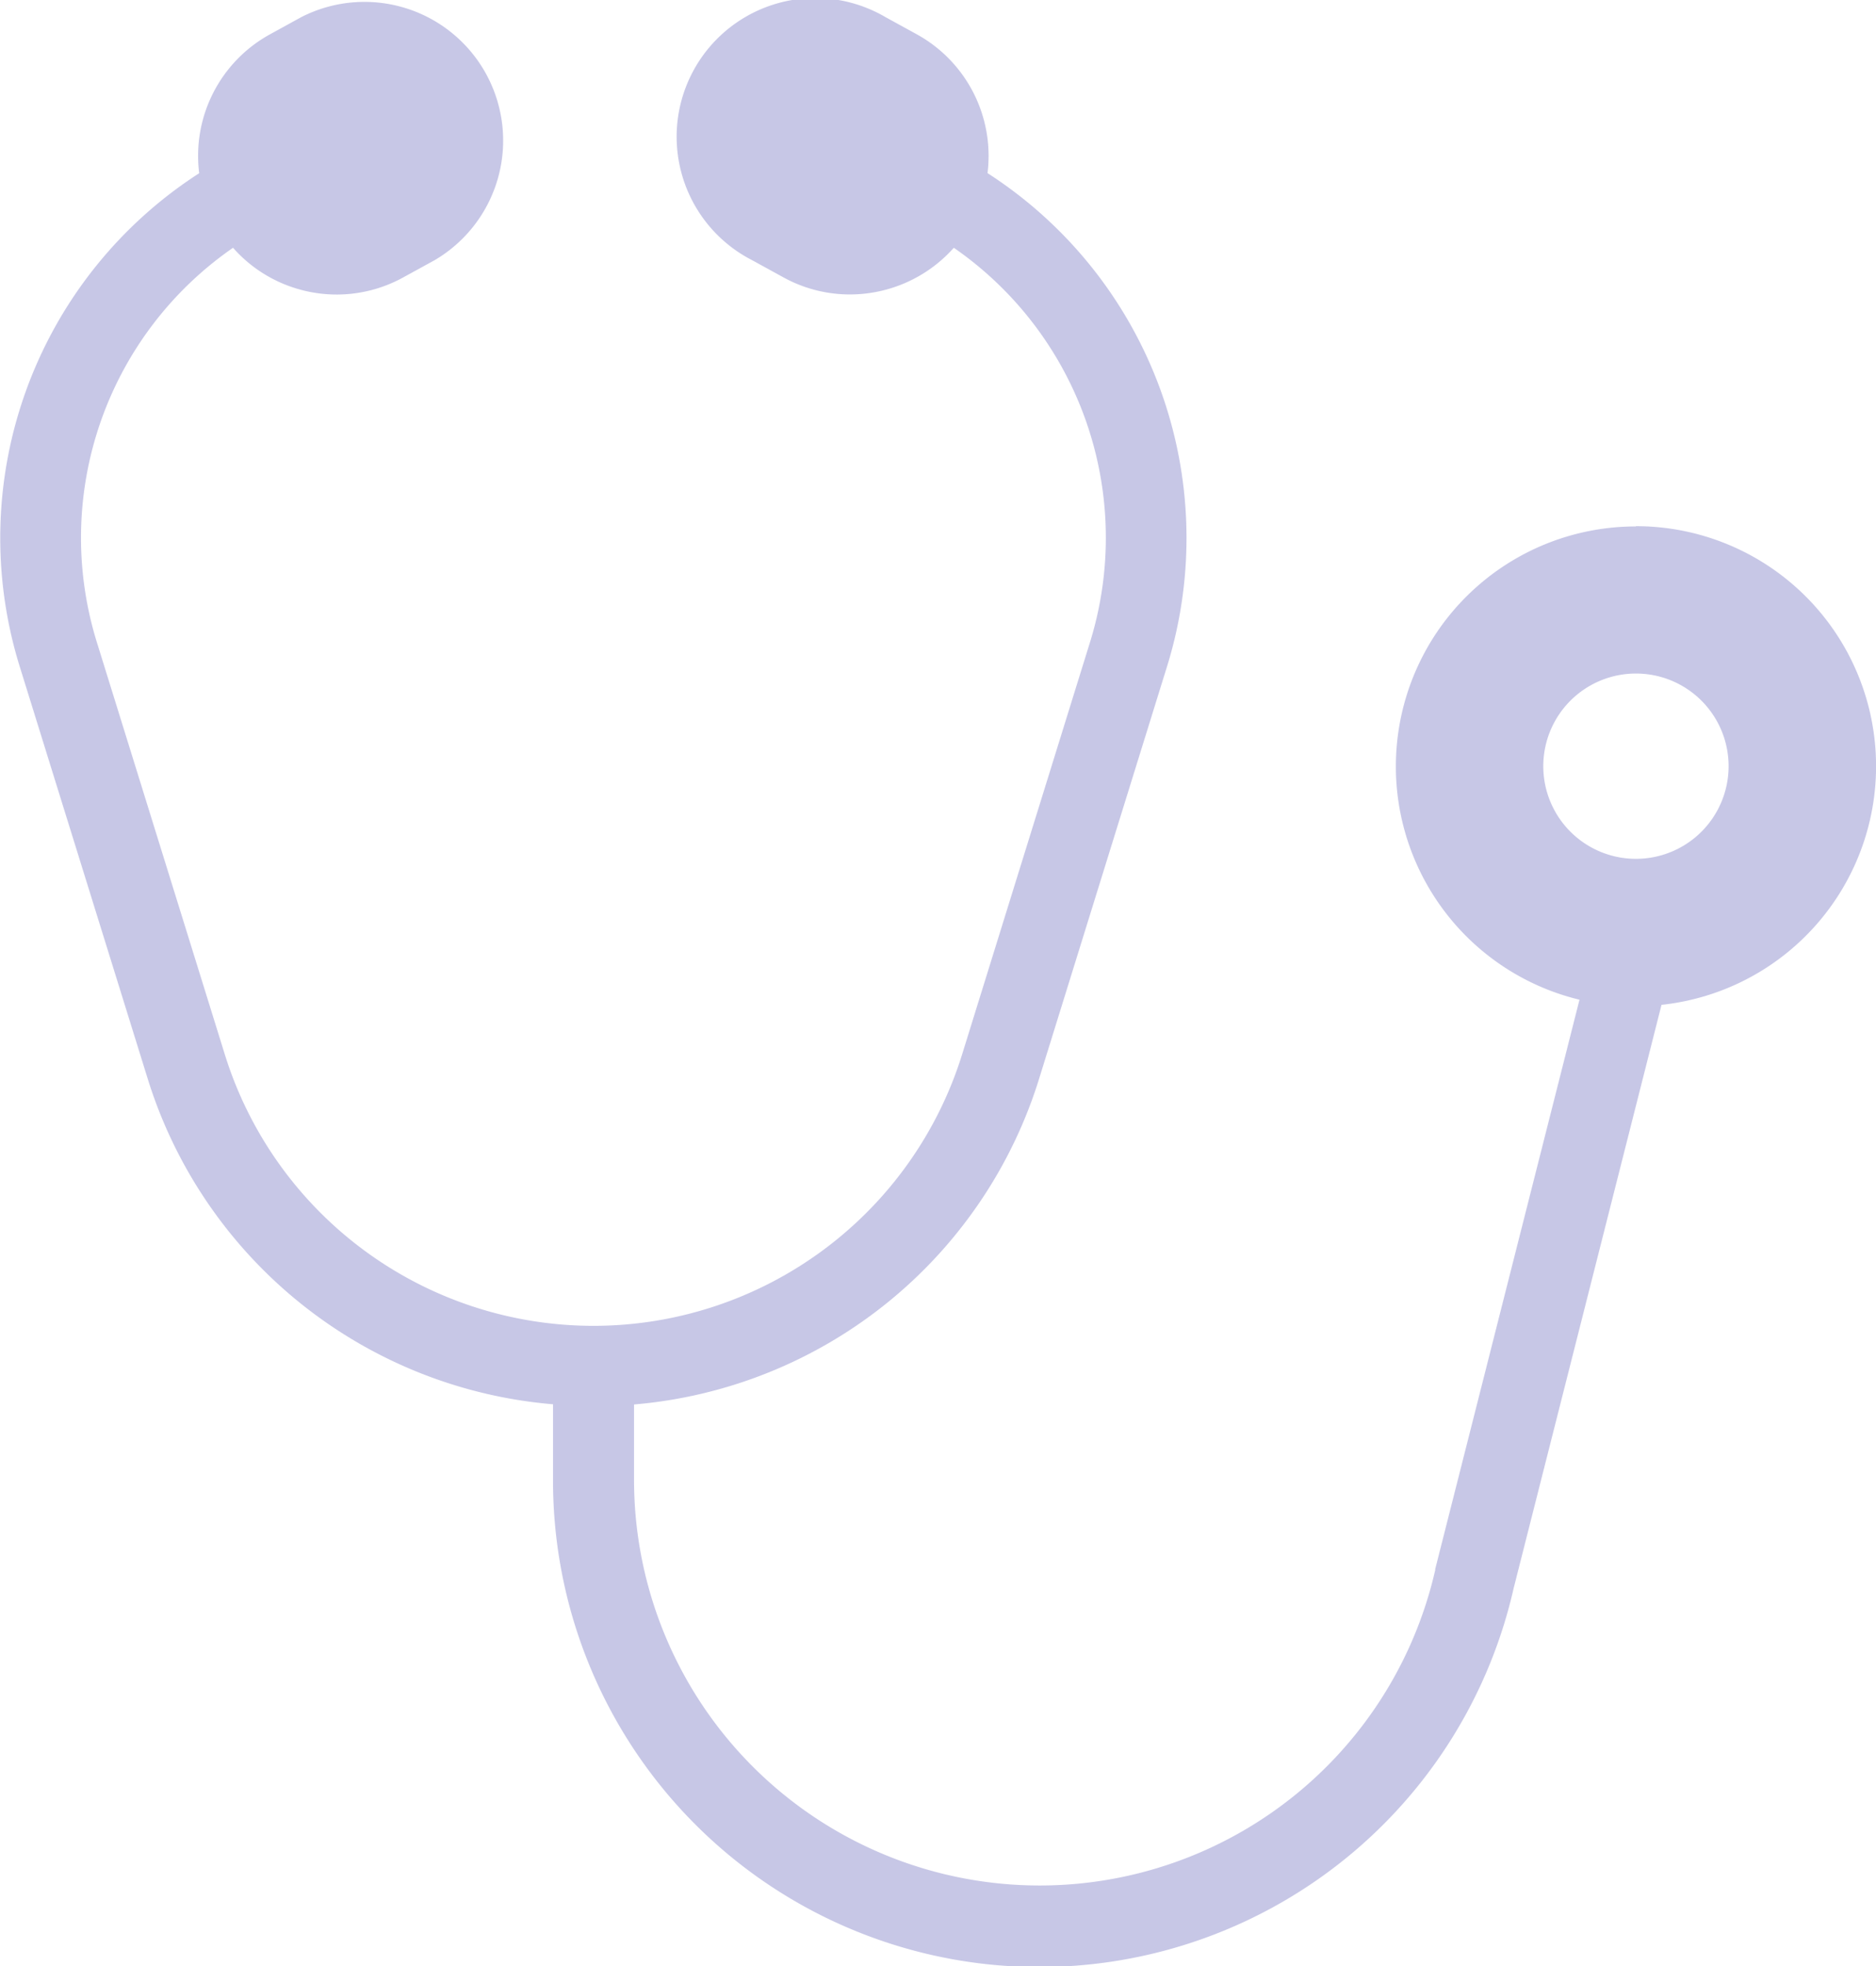
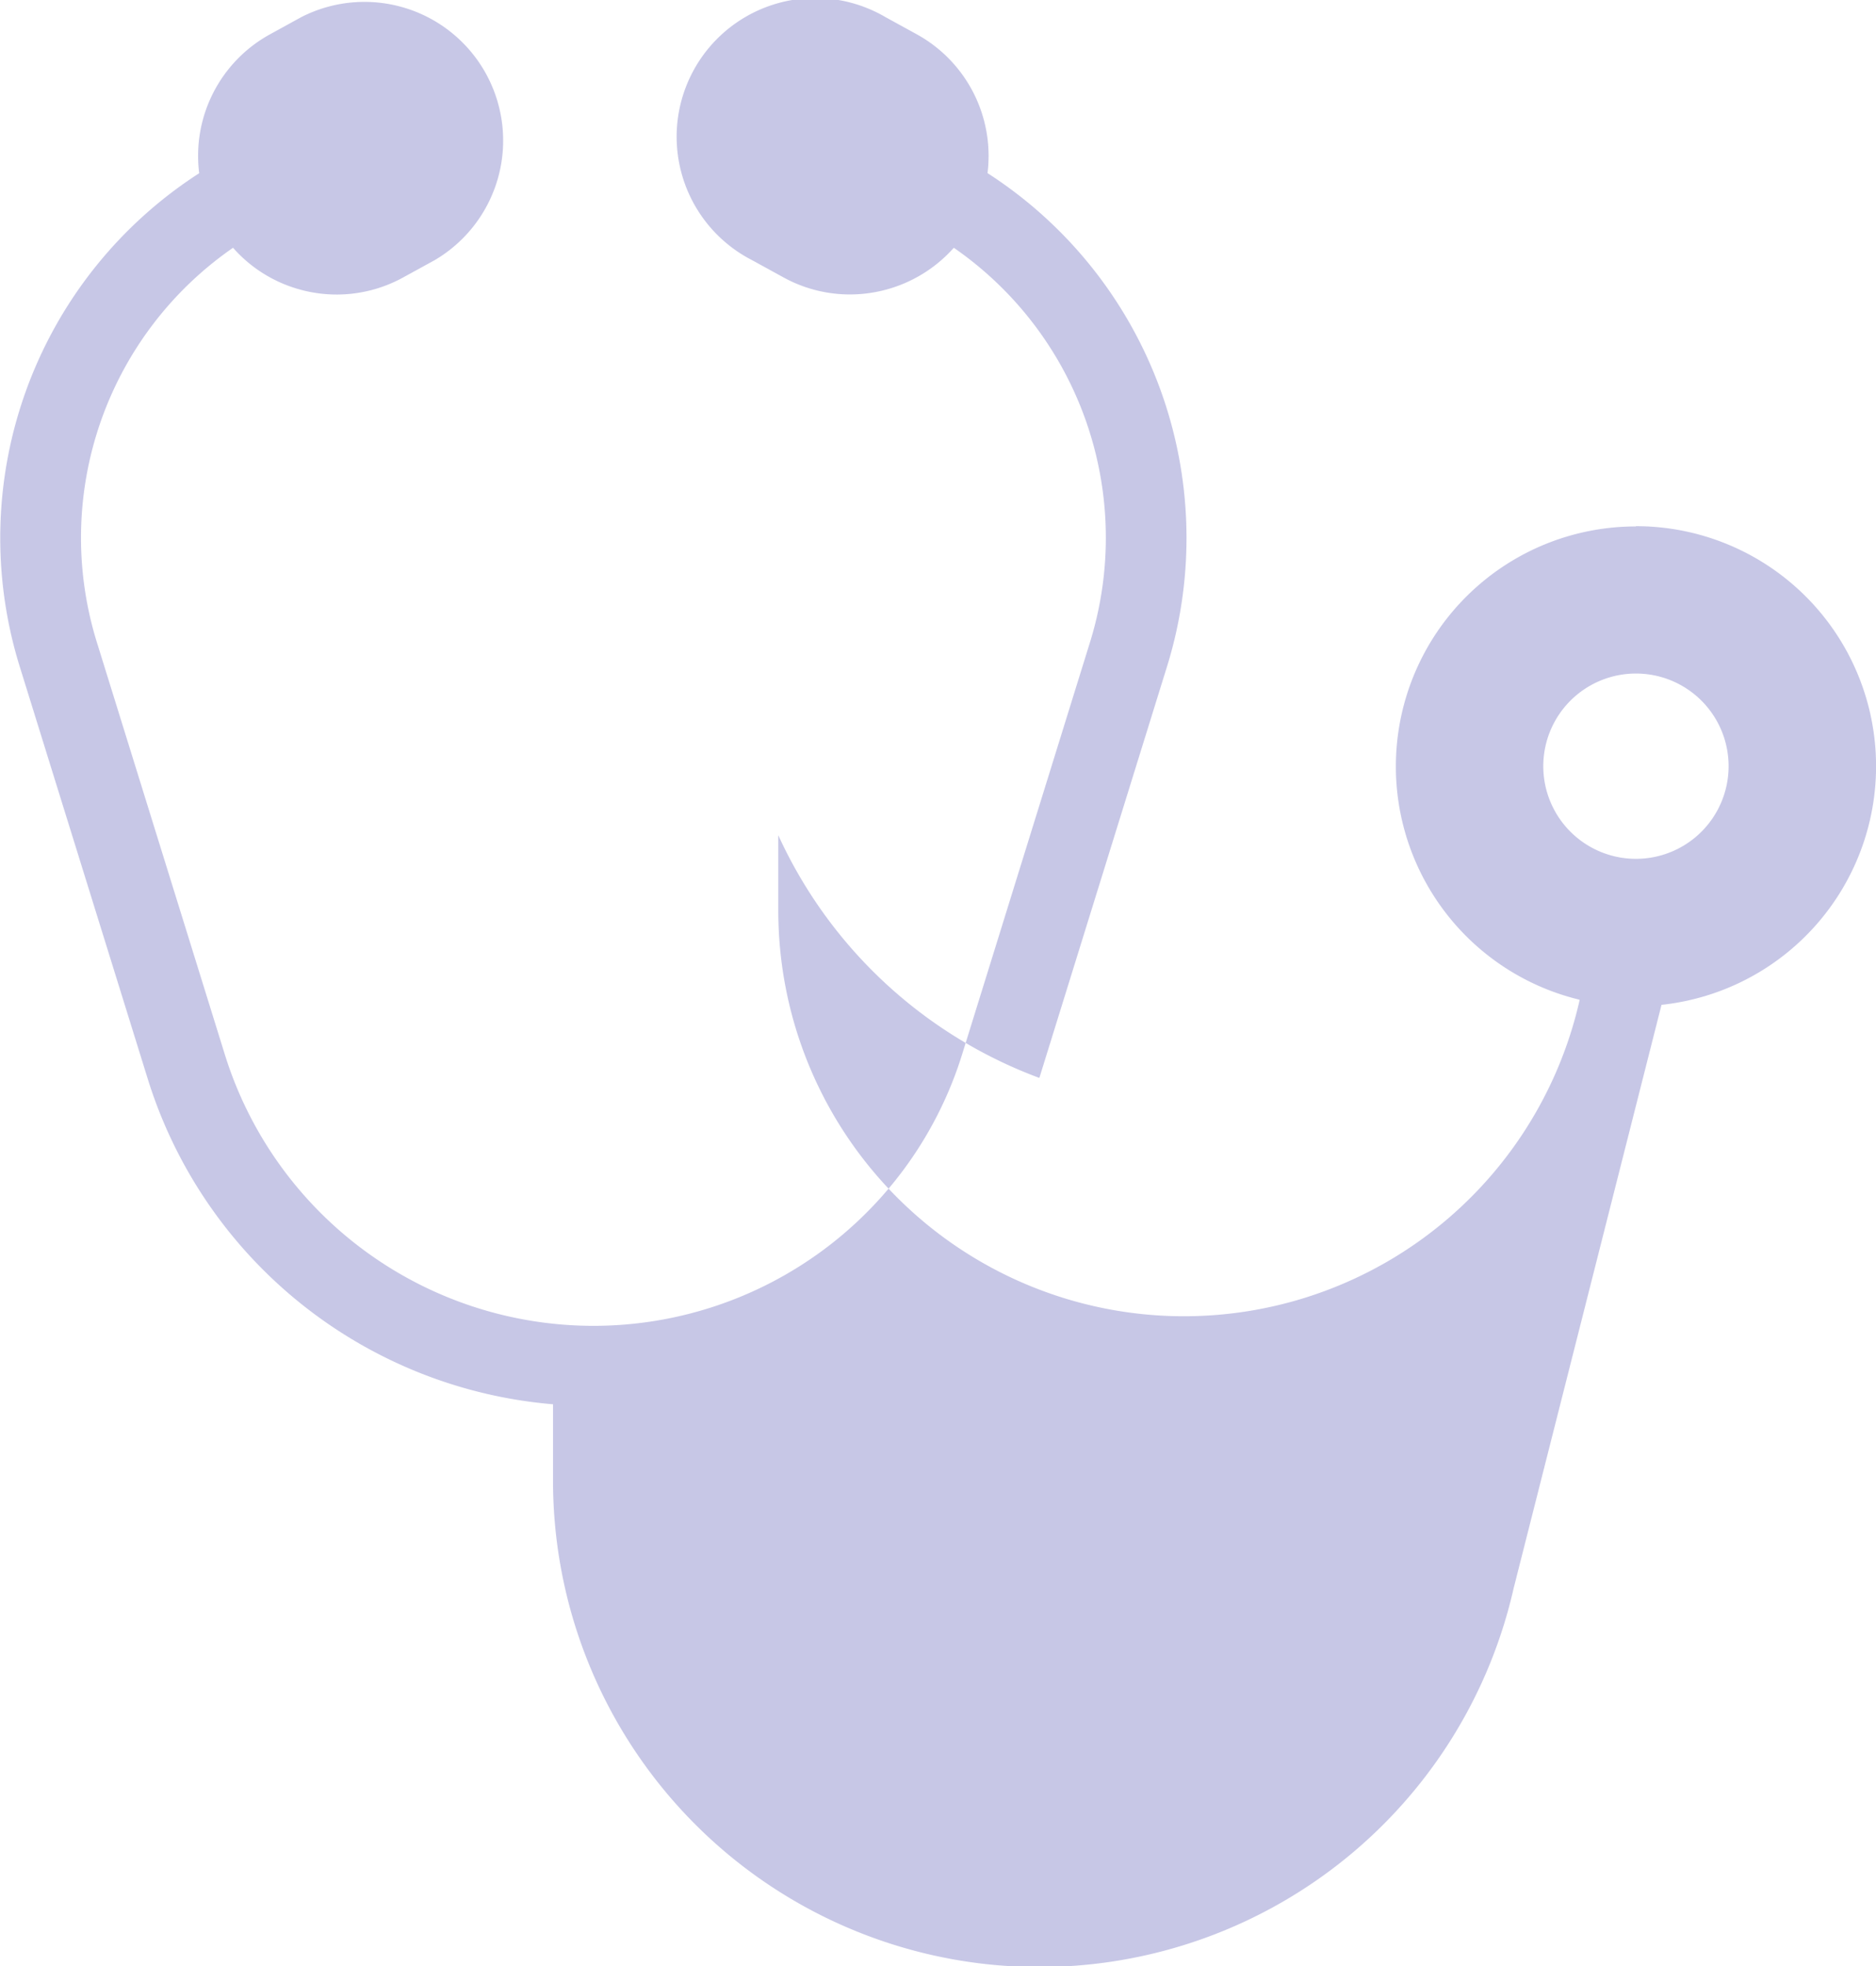
<svg xmlns="http://www.w3.org/2000/svg" width="37.417" height="39.215" viewBox="0 0 37.417 39.215">
-   <path d="M32.629,10.5a4.787,4.787,0,0,0-1.126,9.44L28.626,31.294l0,.019a8.091,8.091,0,0,1-15.98-1.8v-1.5A9.275,9.275,0,0,0,20.73,21.5l2.559-8.247a8.655,8.655,0,0,0-3.593-9.8A2.768,2.768,0,0,0,18.285.684L17.66.341A2.766,2.766,0,1,0,15,5.189l.625.343a2.747,2.747,0,0,0,1.326.341,2.776,2.776,0,0,0,2.073-.931,7.032,7.032,0,0,1,2.727,7.833l-2.559,8.247a7.7,7.7,0,0,1-14.711,0L1.921,12.775A7.032,7.032,0,0,1,4.648,4.942a2.745,2.745,0,0,0,1.295.822,2.75,2.75,0,0,0,2.1-.231l.625-.343h0A2.766,2.766,0,0,0,6.01.341L5.386.684A2.764,2.764,0,0,0,3.973,3.455a8.655,8.655,0,0,0-3.592,9.8L2.941,21.5a9.276,9.276,0,0,0,8.089,6.509v1.5a9.7,9.7,0,0,0,19.16,2.169l2.949-11.636a4.787,4.787,0,0,0-.51-9.547m0,6.635a1.848,1.848,0,1,1,1.848-1.848,1.848,1.848,0,0,1-1.848,1.848" transform="translate(0 0)" fill="#c7c7e6" />
+   <path d="M32.629,10.5a4.787,4.787,0,0,0-1.126,9.44l0,.019a8.091,8.091,0,0,1-15.98-1.8v-1.5A9.275,9.275,0,0,0,20.73,21.5l2.559-8.247a8.655,8.655,0,0,0-3.593-9.8A2.768,2.768,0,0,0,18.285.684L17.66.341A2.766,2.766,0,1,0,15,5.189l.625.343a2.747,2.747,0,0,0,1.326.341,2.776,2.776,0,0,0,2.073-.931,7.032,7.032,0,0,1,2.727,7.833l-2.559,8.247a7.7,7.7,0,0,1-14.711,0L1.921,12.775A7.032,7.032,0,0,1,4.648,4.942a2.745,2.745,0,0,0,1.295.822,2.75,2.75,0,0,0,2.1-.231l.625-.343h0A2.766,2.766,0,0,0,6.01.341L5.386.684A2.764,2.764,0,0,0,3.973,3.455a8.655,8.655,0,0,0-3.592,9.8L2.941,21.5a9.276,9.276,0,0,0,8.089,6.509v1.5a9.7,9.7,0,0,0,19.16,2.169l2.949-11.636a4.787,4.787,0,0,0-.51-9.547m0,6.635a1.848,1.848,0,1,1,1.848-1.848,1.848,1.848,0,0,1-1.848,1.848" transform="translate(0 0)" fill="#c7c7e6" />
</svg>